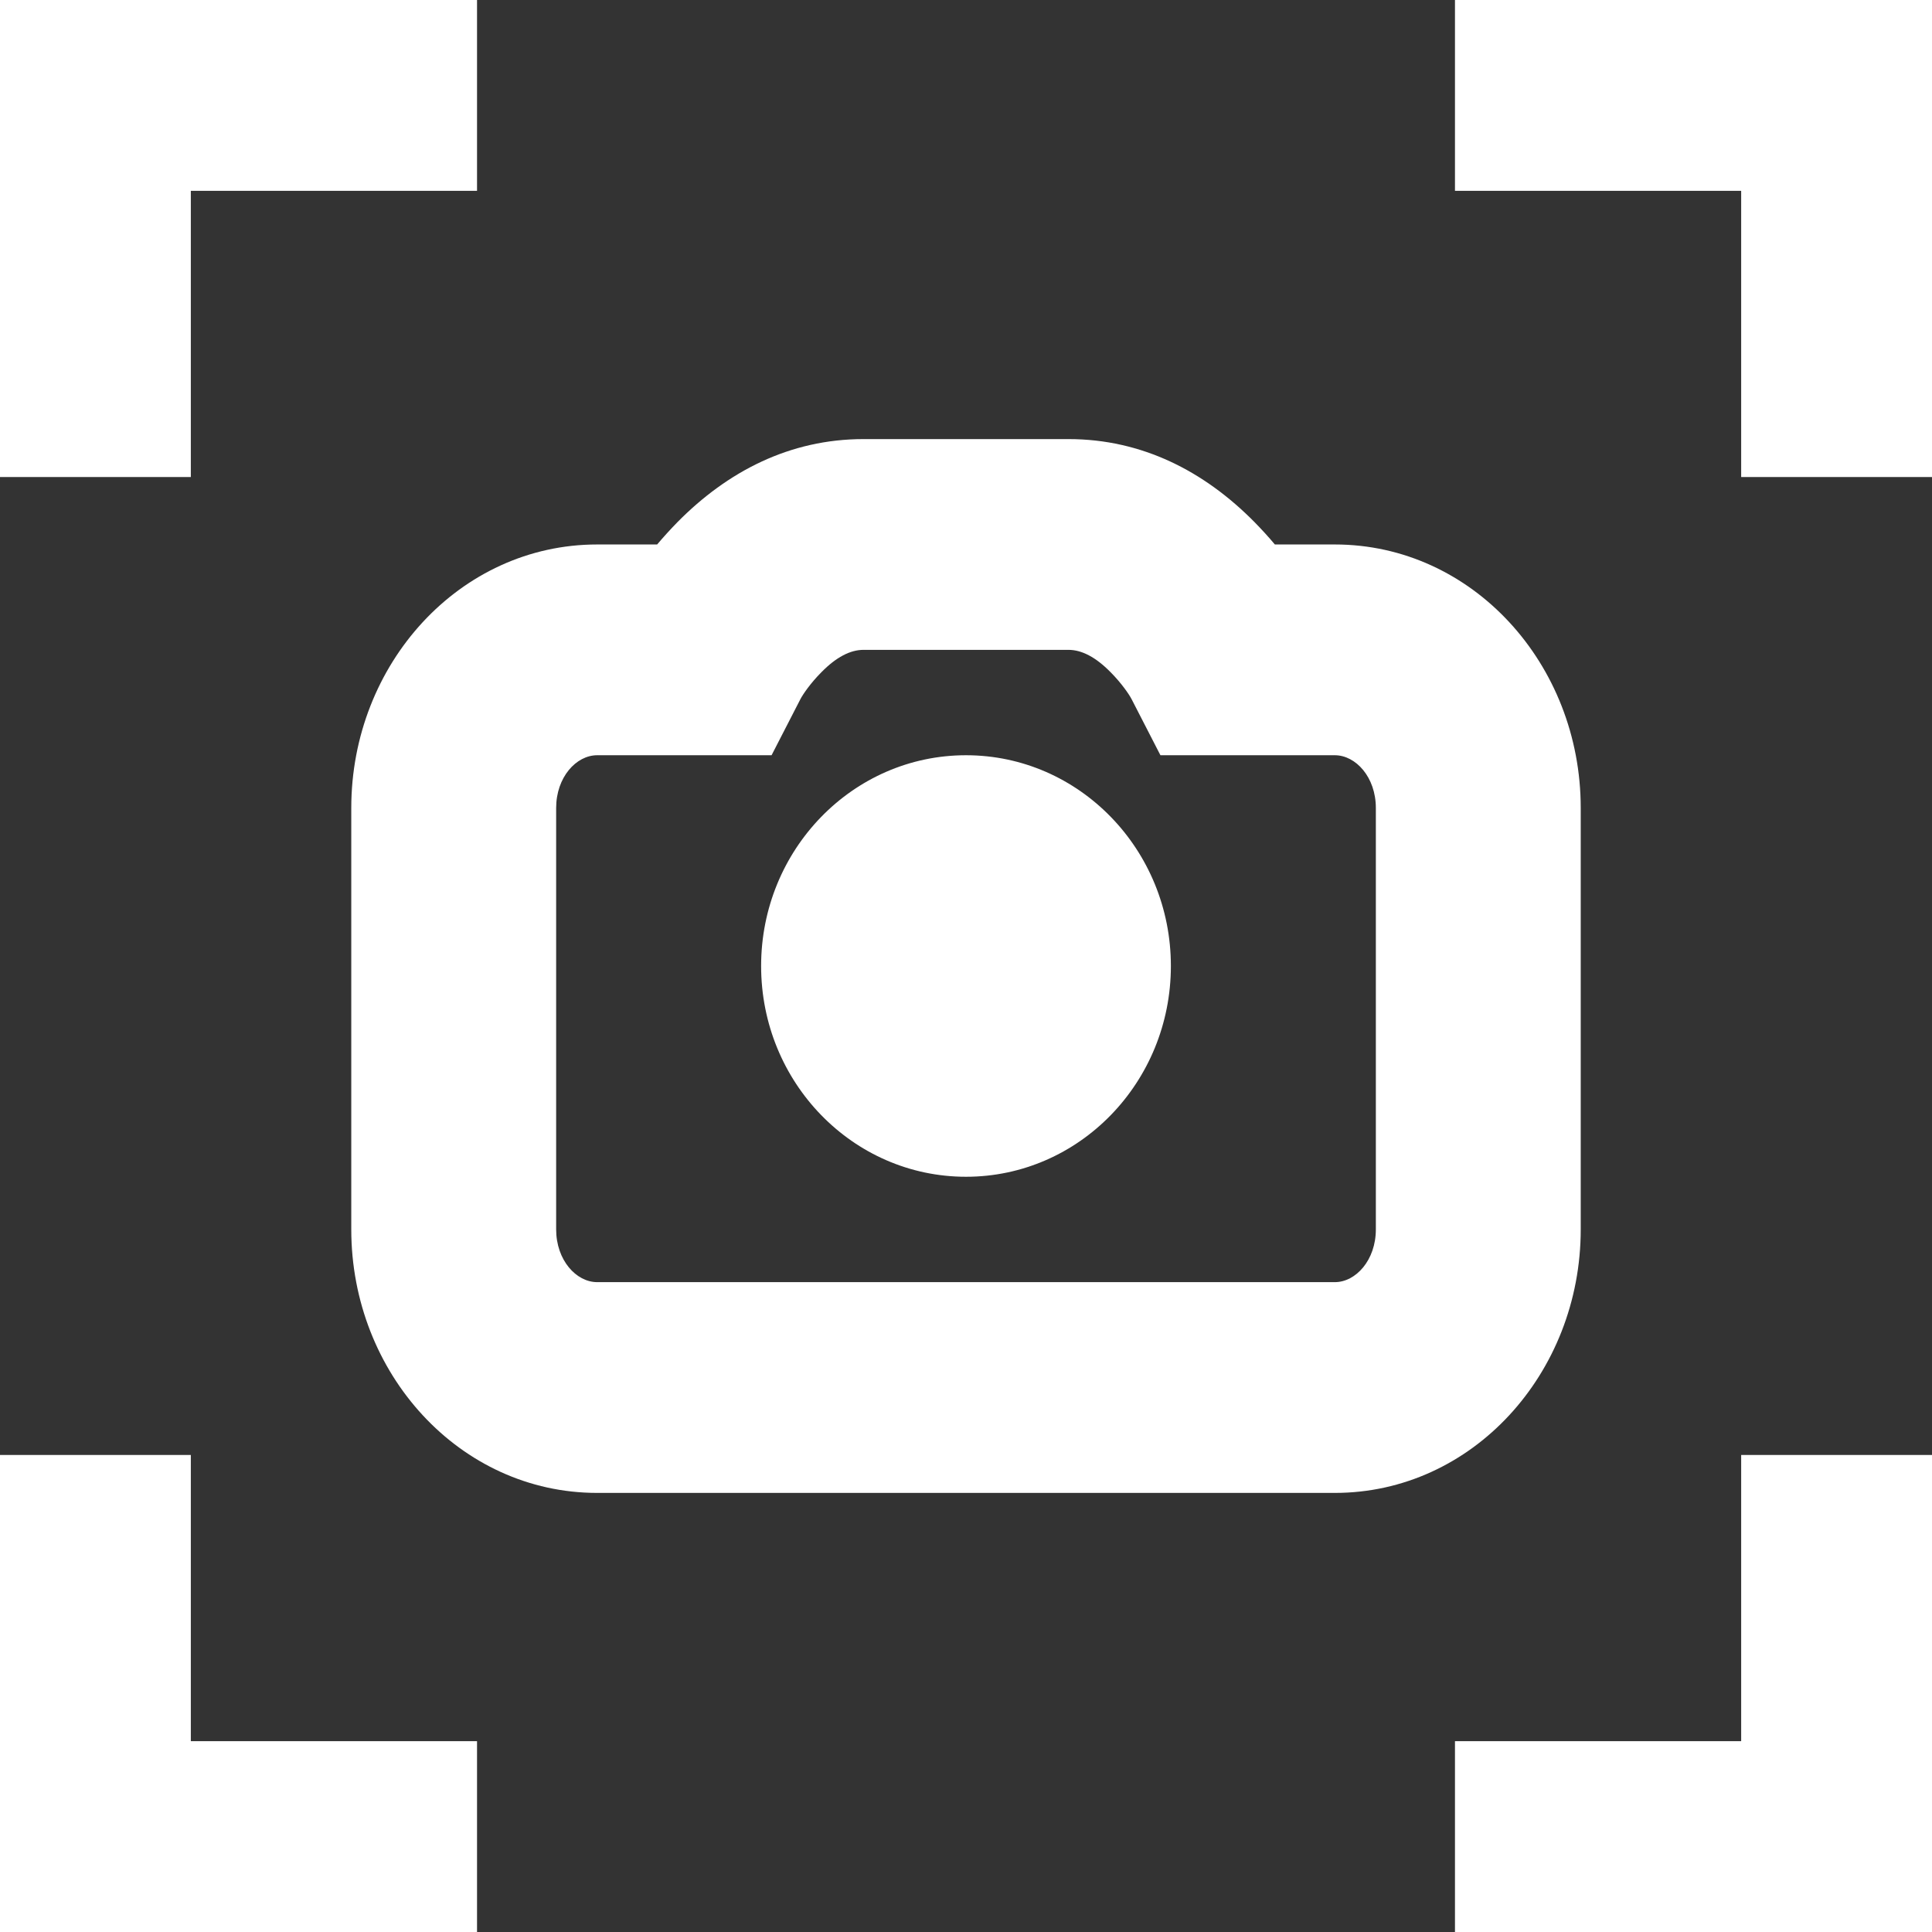
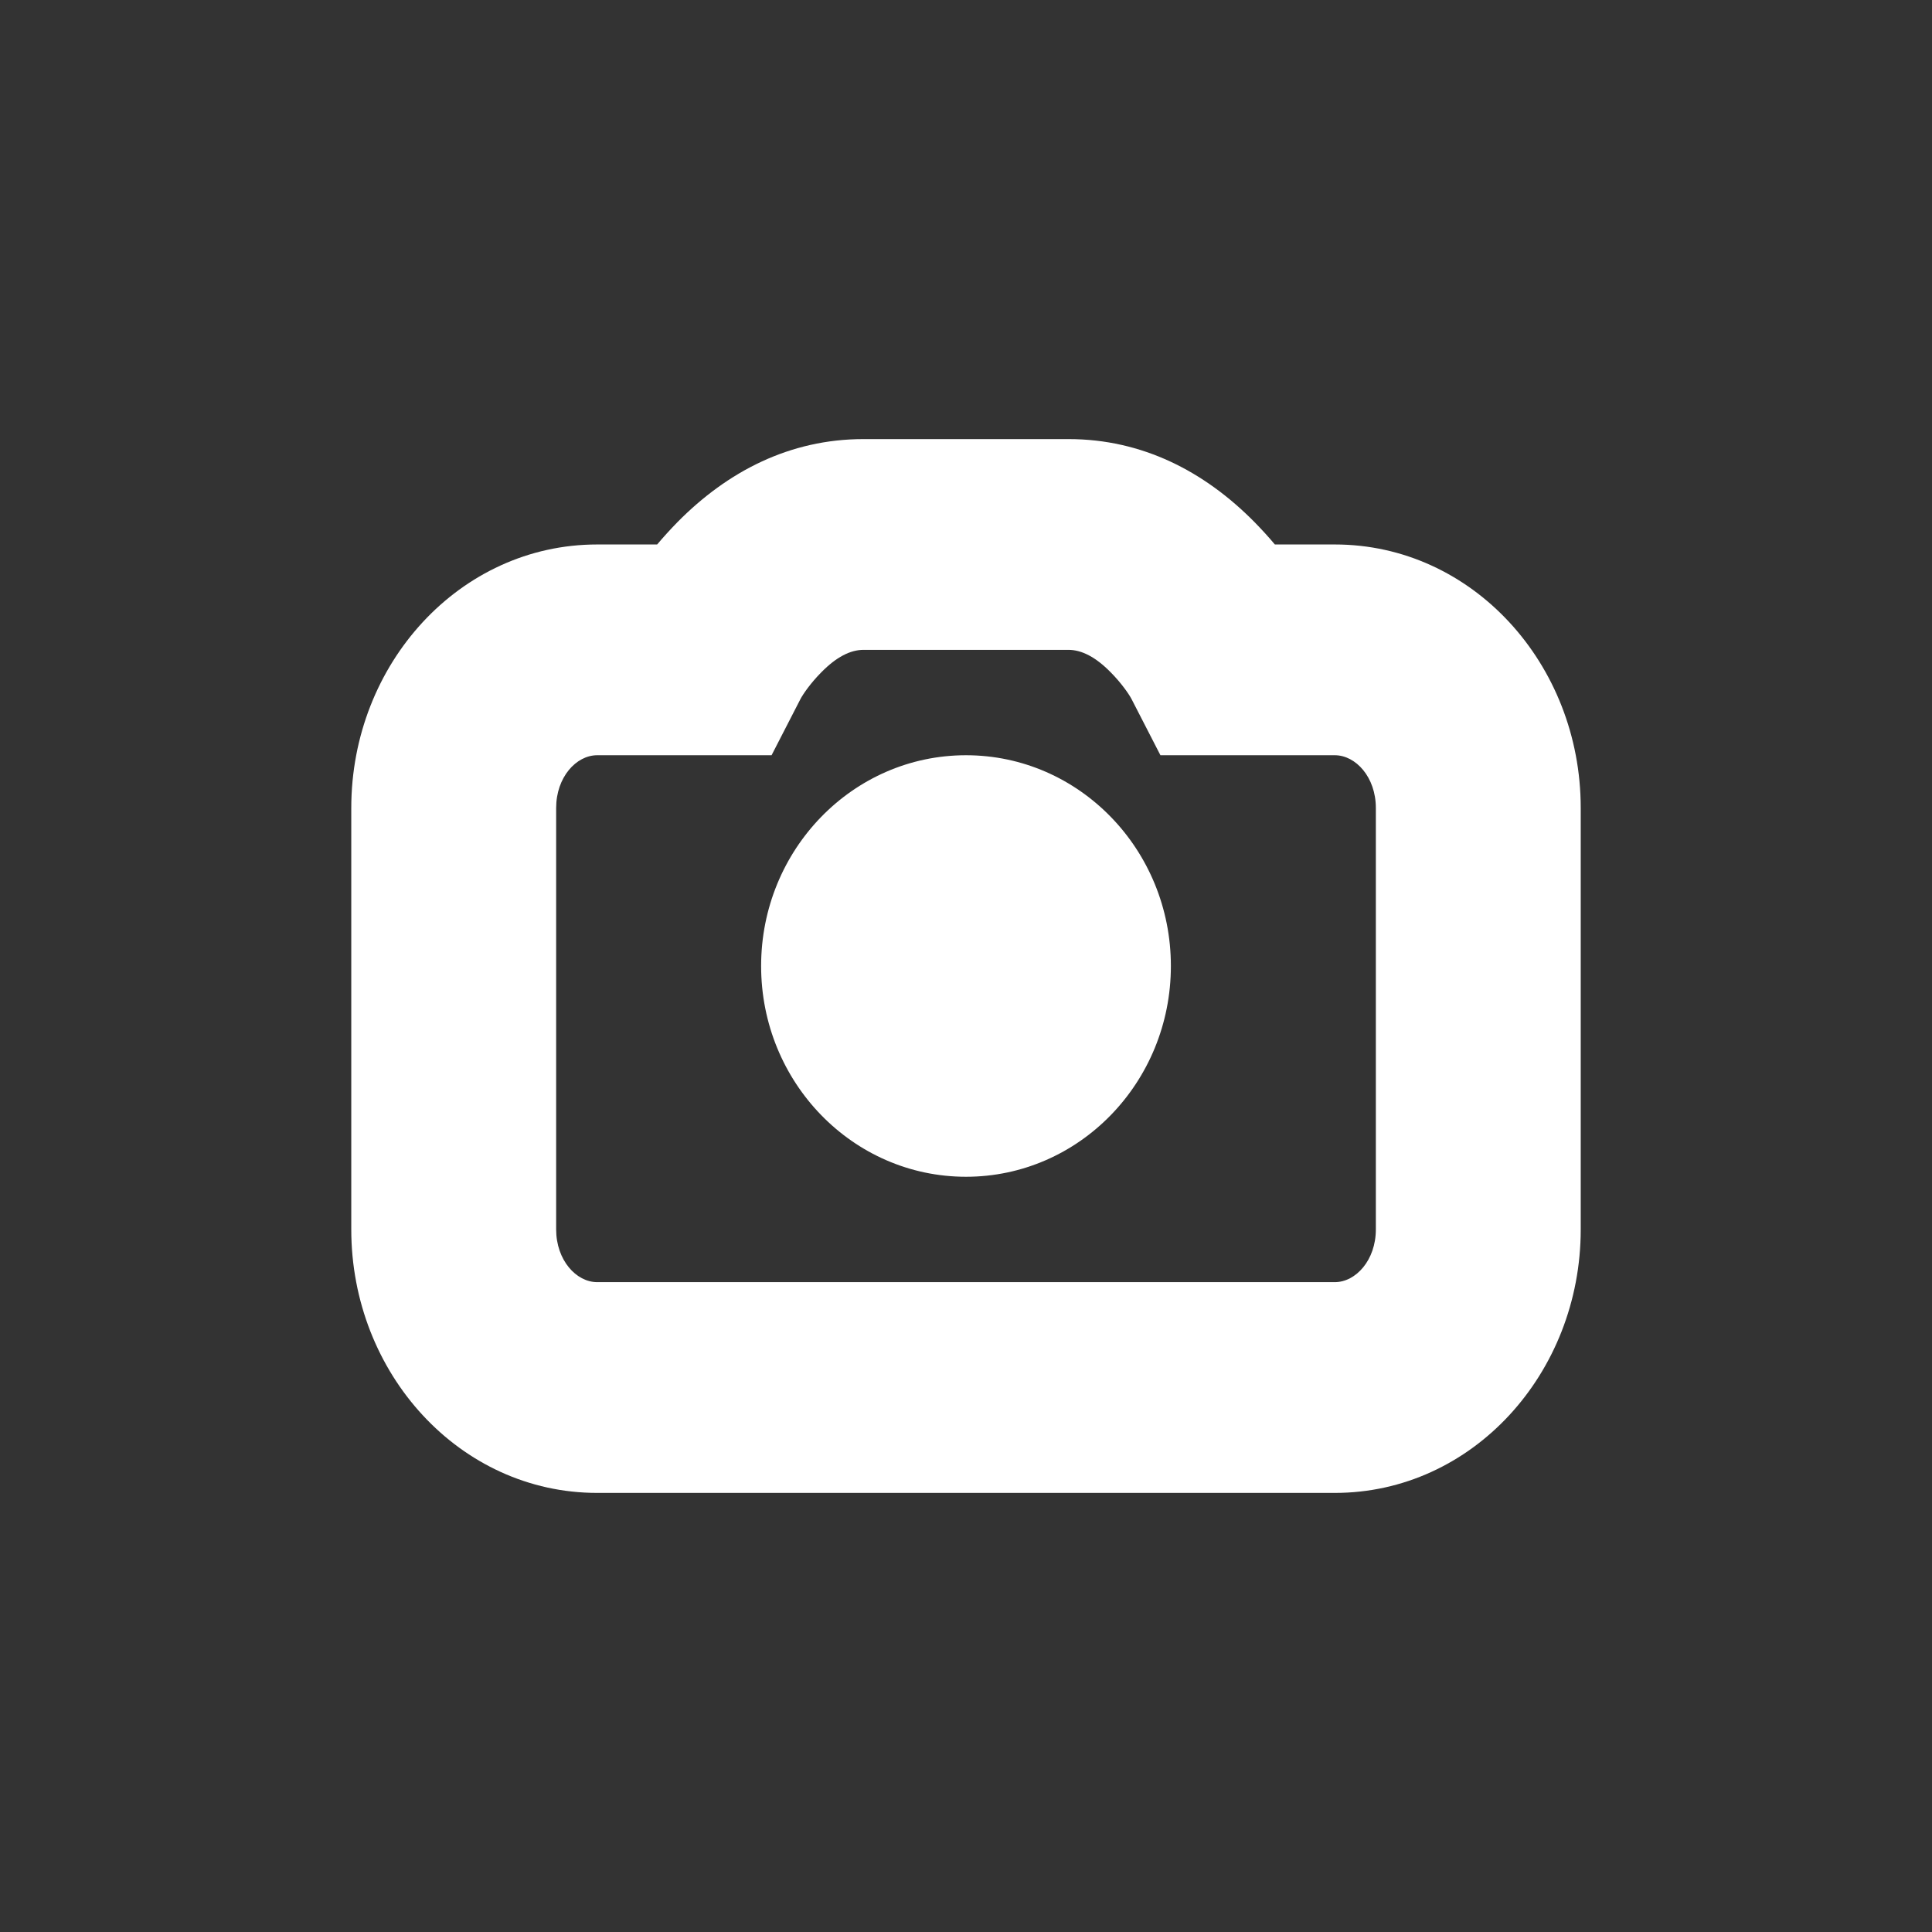
<svg xmlns="http://www.w3.org/2000/svg" width="22" height="22" viewBox="0 0 22 22" fill="none">
  <rect x="0" y="0" width="22" height="22" fill="#333333" stroke="none" />
-   <path d="M0 22V16.568H2.173V19.827H5.432V22H0ZM16.568 22V19.827H19.827V16.568H22V22H16.568ZM0 5.432V0H5.432V2.173H2.173V5.432H0ZM19.827 5.432V2.173H16.568V0H22V5.432H19.827Z" fill="white" />
  <path fill-rule="evenodd" clip-rule="evenodd" d="M7.715 5.945C8.286 5.367 8.994 5 9.833 5H12.167C13.006 5 13.714 5.367 14.285 5.945C14.369 6.031 14.447 6.116 14.517 6.2H15.2C16.765 6.2 18 7.561 18 9.2V14C18 15.639 16.765 17 15.2 17H6.8C5.235 17 4 15.639 4 14V9.2C4 7.561 5.235 6.2 6.8 6.2H7.483C7.554 6.116 7.631 6.031 7.715 5.945ZM9.833 7.4C9.682 7.4 9.522 7.483 9.353 7.655C9.227 7.782 9.14 7.911 9.114 7.962L8.786 8.6H6.8C6.561 8.6 6.333 8.851 6.333 9.2V14C6.333 14.349 6.561 14.6 6.8 14.6H15.2C15.439 14.6 15.667 14.349 15.667 14V9.2C15.667 8.851 15.439 8.6 15.2 8.6H13.214L12.886 7.962C12.86 7.911 12.773 7.782 12.647 7.655C12.478 7.483 12.318 7.4 12.167 7.4H9.833ZM11 13.4C9.711 13.4 8.667 12.325 8.667 11C8.667 9.675 9.711 8.6 11 8.6C12.289 8.6 13.333 9.675 13.333 11C13.333 12.325 12.289 13.4 11 13.4Z" fill="white" />
</svg>